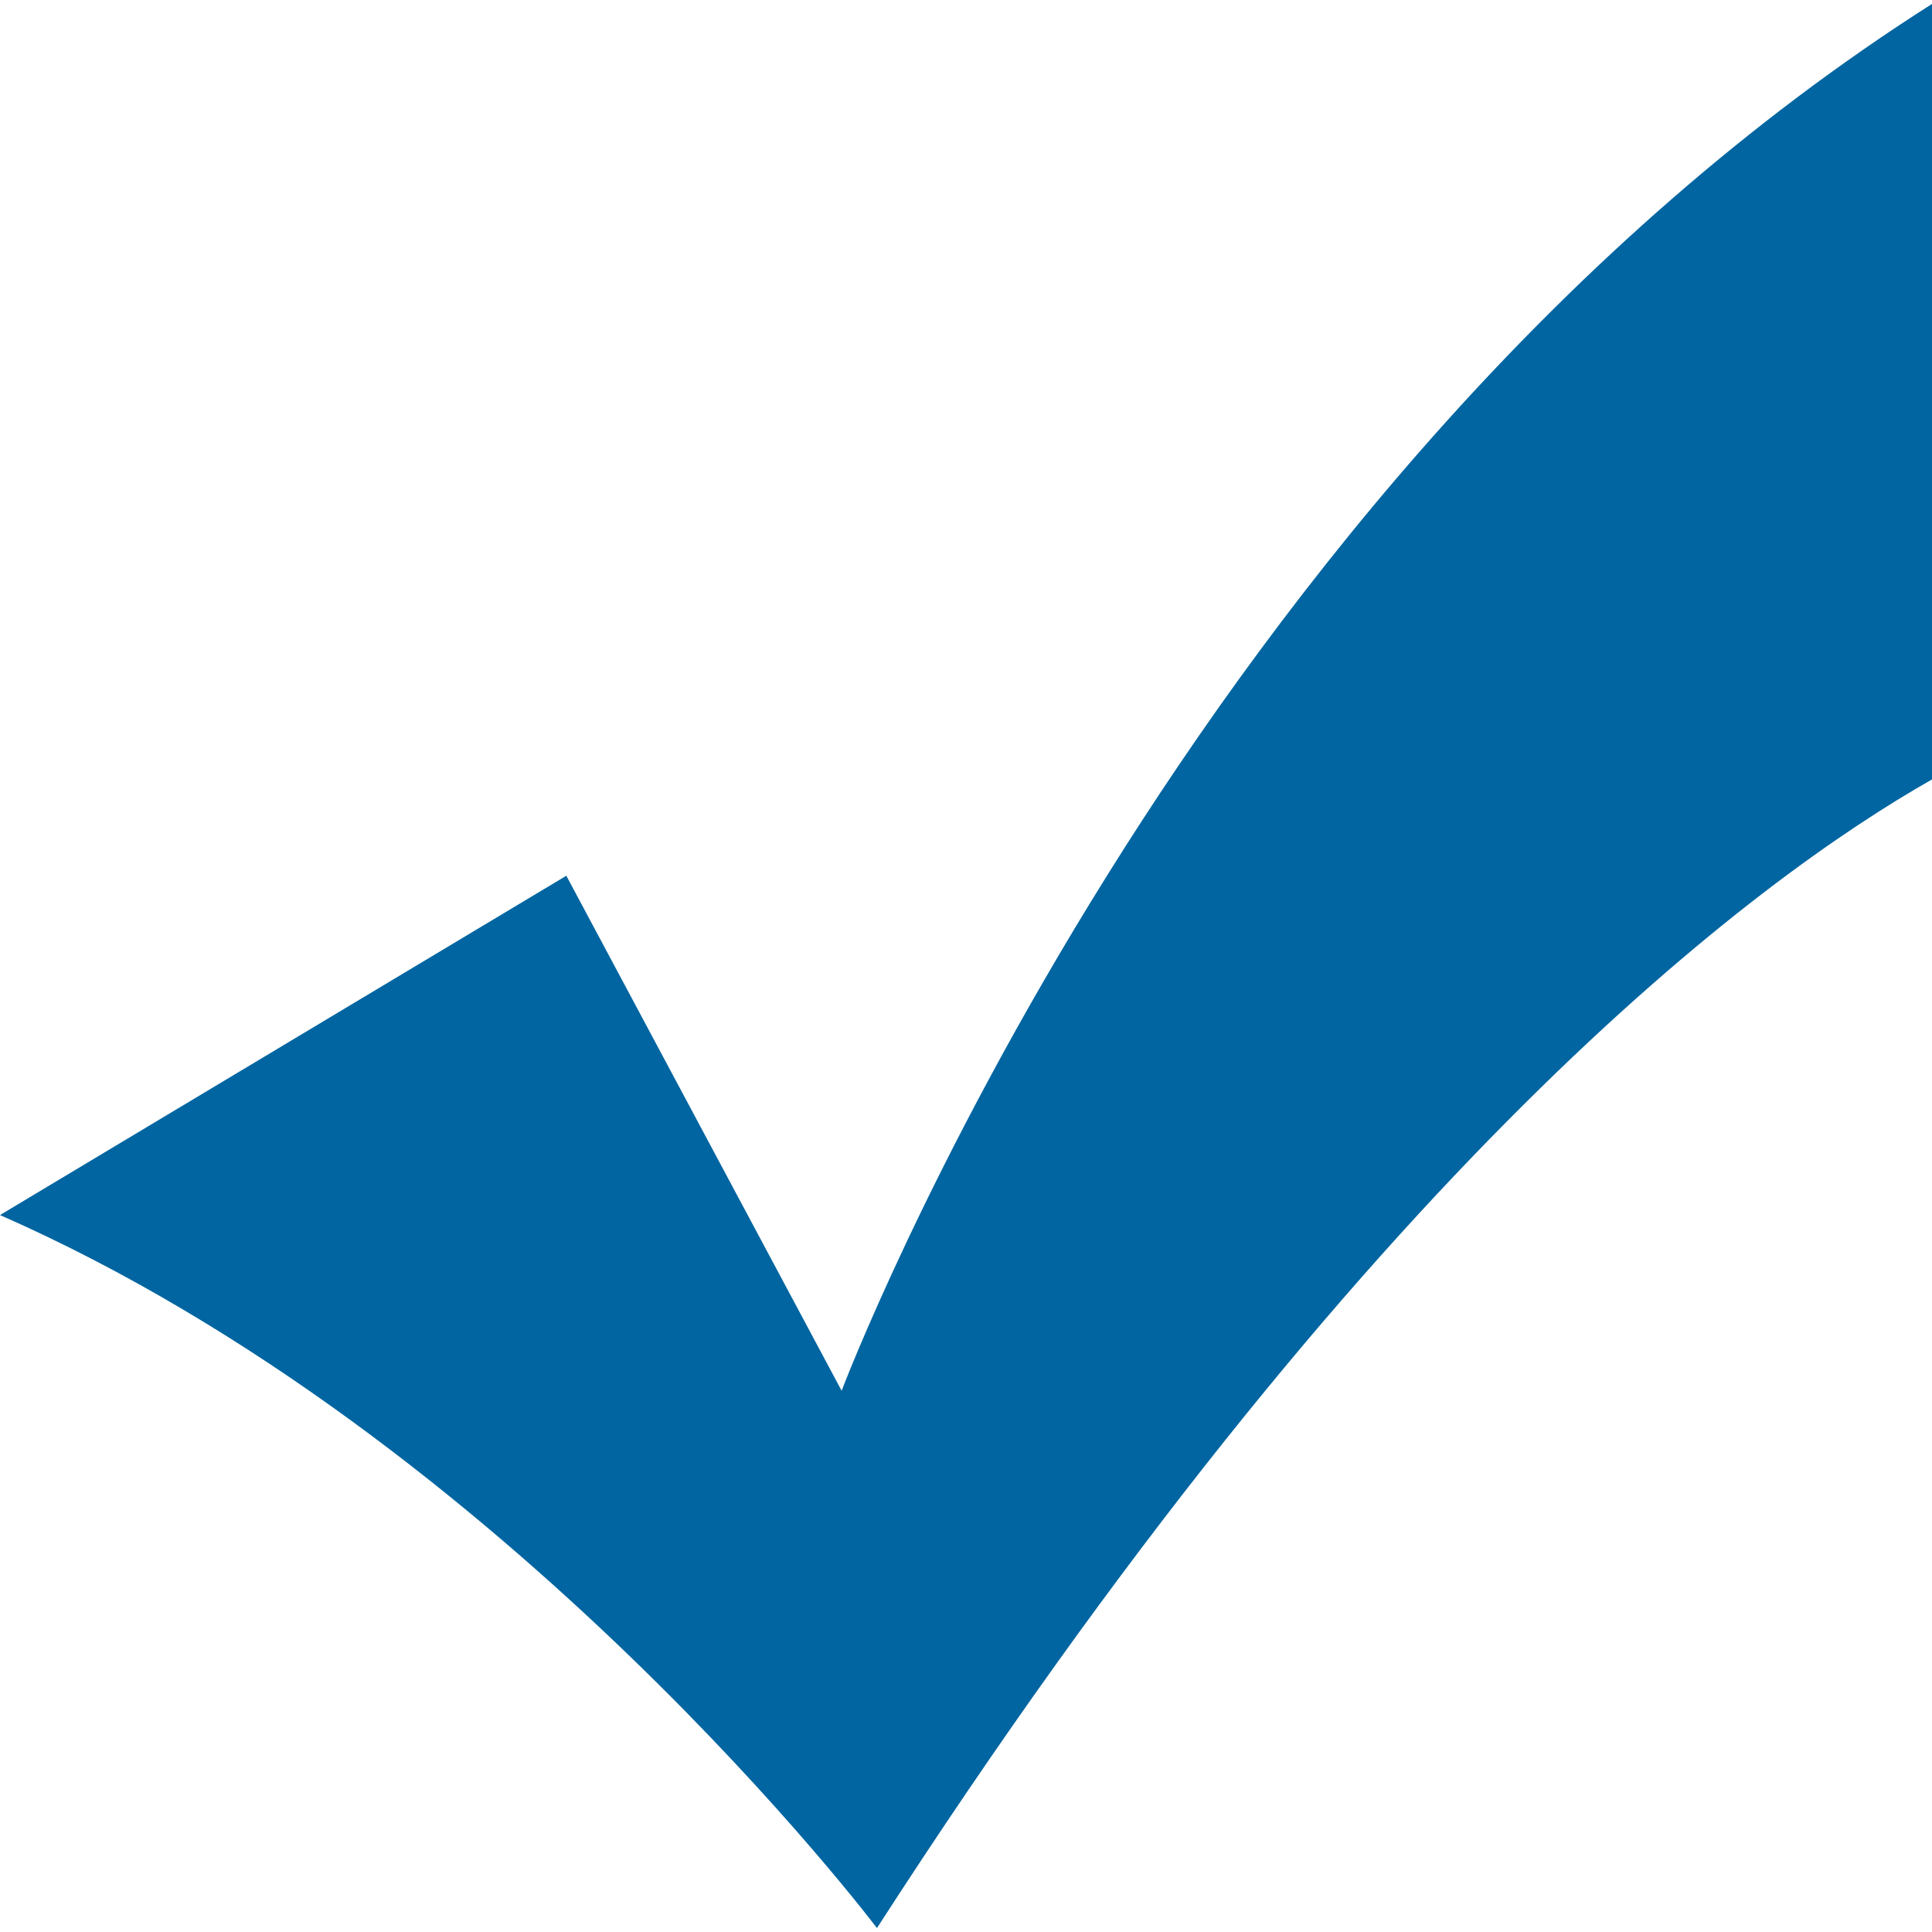
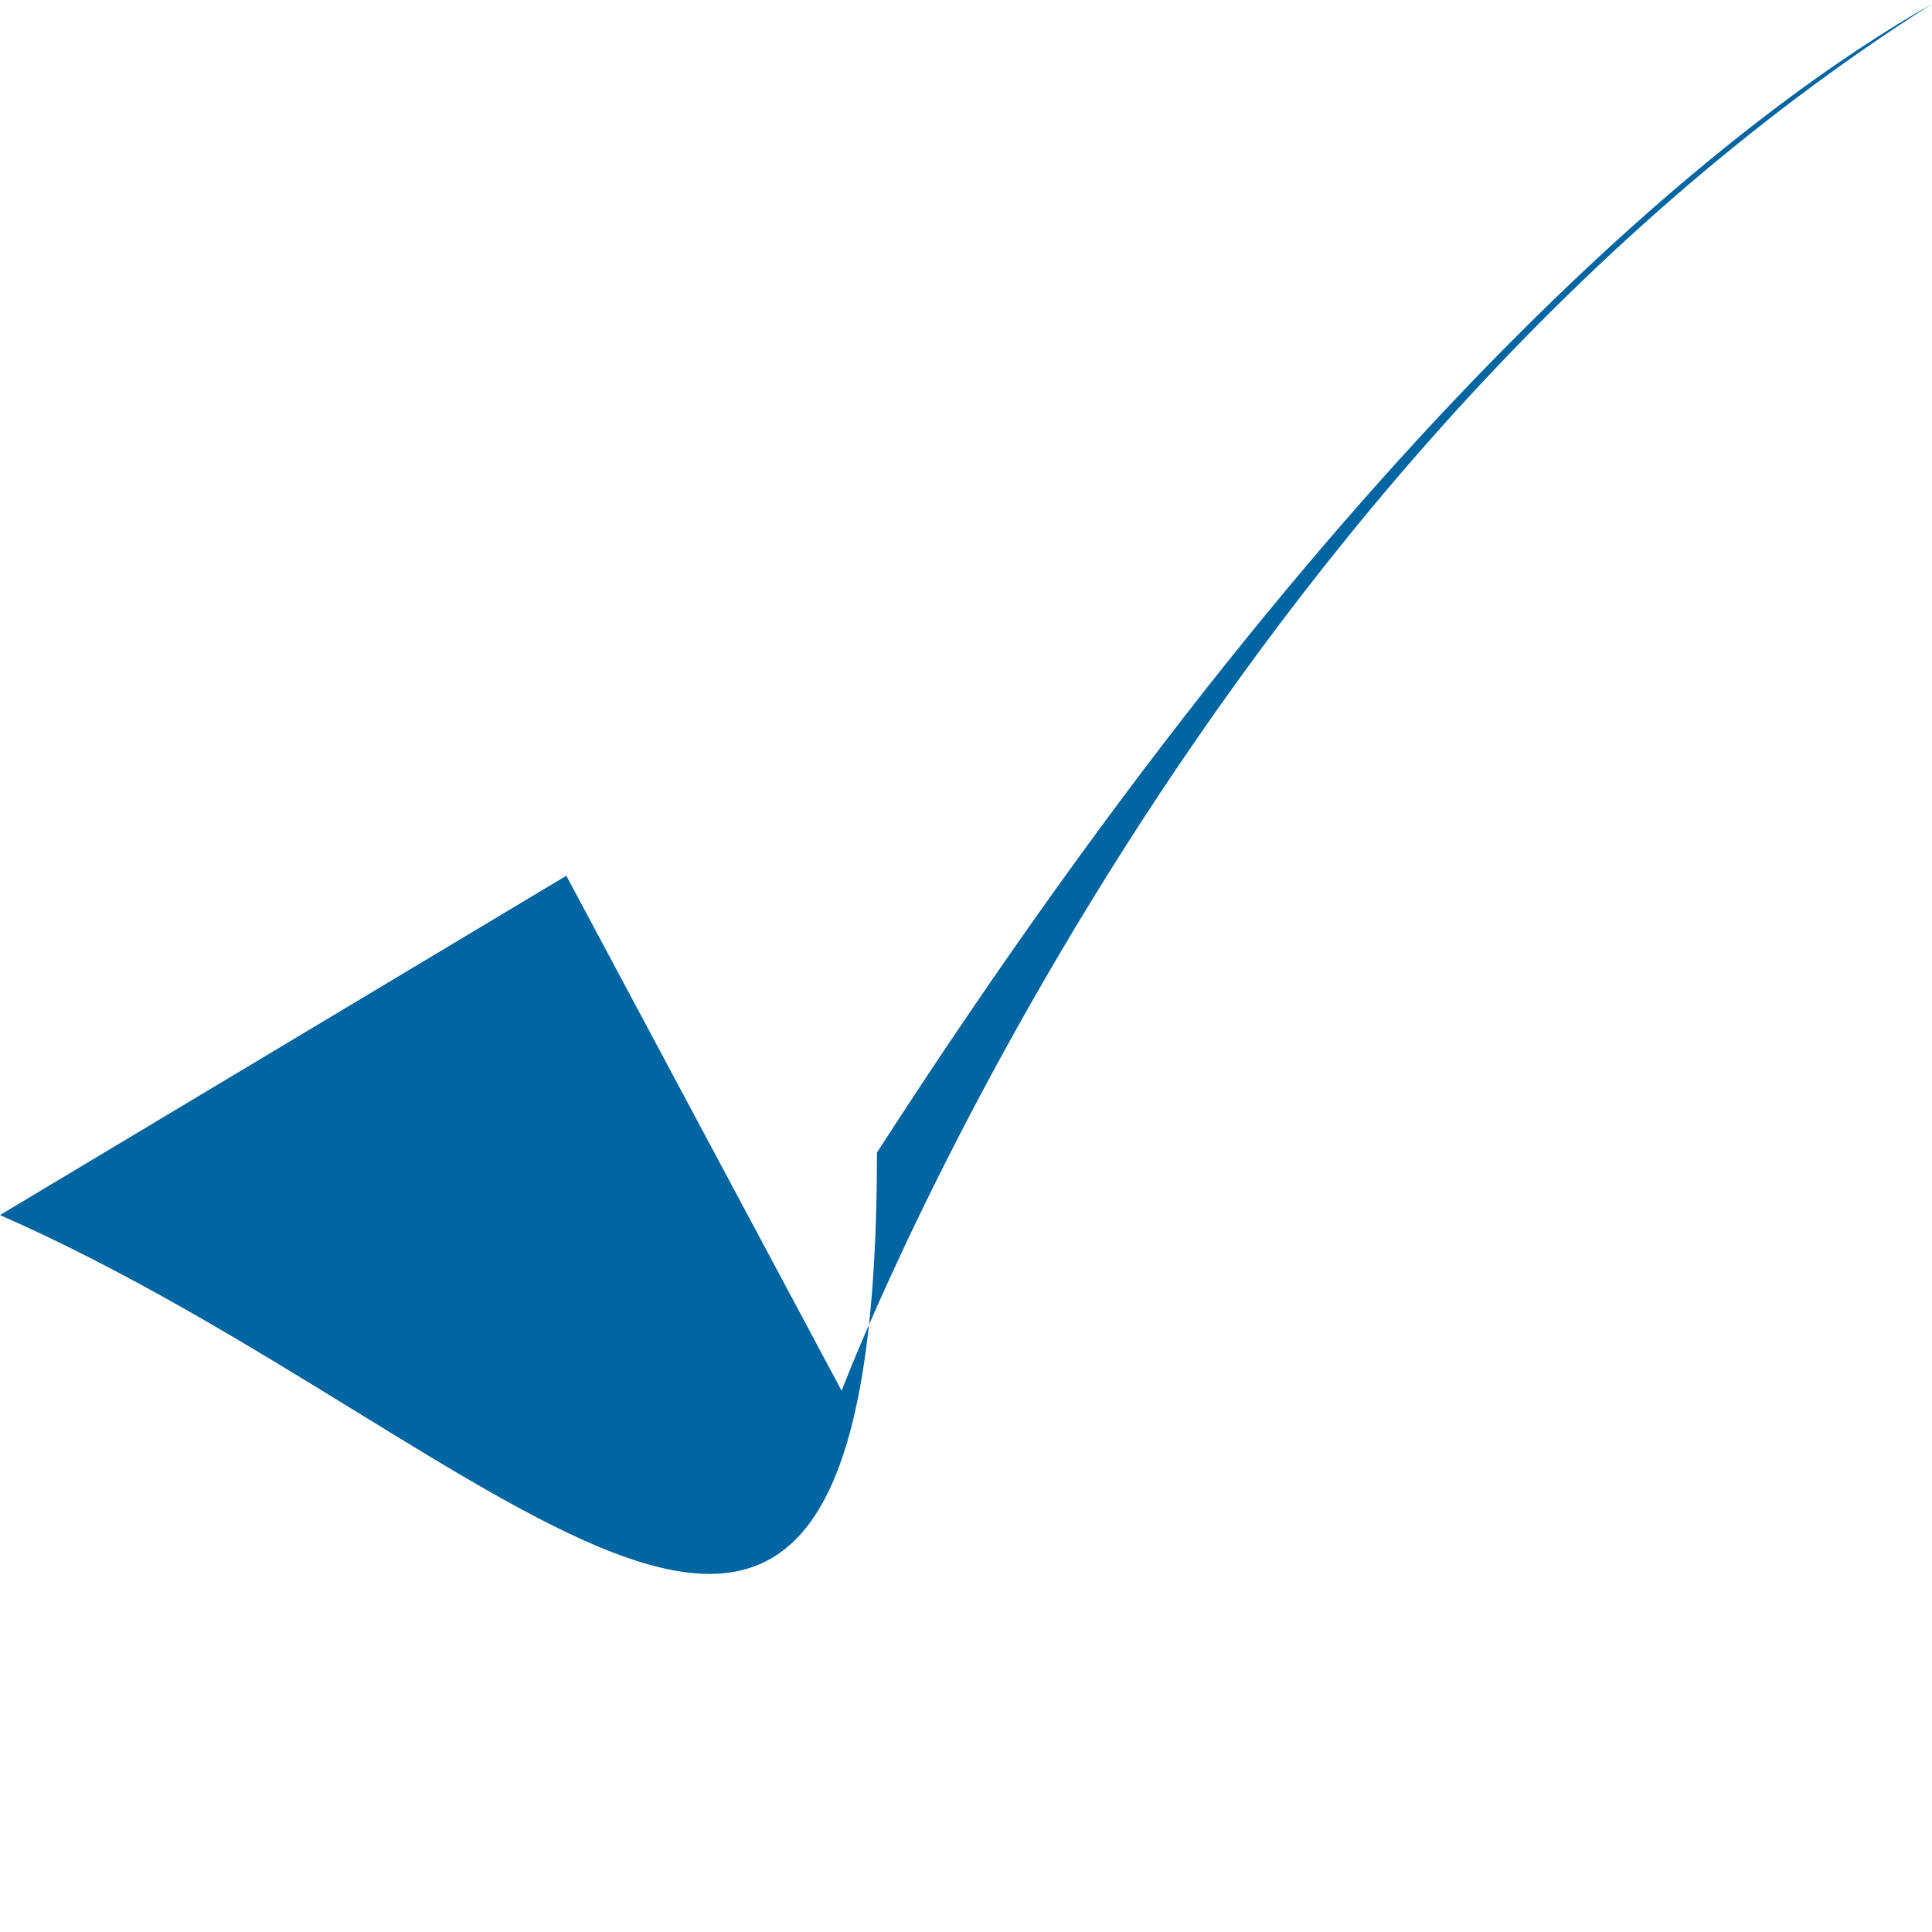
<svg xmlns="http://www.w3.org/2000/svg" id="Design" viewBox="0 0 64 64">
  <defs>
    <style> .cls-1 { fill: #0065a1; } </style>
  </defs>
-   <path class="cls-1" d="M64,.13V25.82c-5.8,3.29-18.65,12.78-34.95,38.05C29.05,63.87,16.81,47.64,0,40.25l18.76-11.24,9.12,17.06S39.32,15.82,64,.13Z" />
+   <path class="cls-1" d="M64,.13c-5.8,3.29-18.65,12.78-34.95,38.05C29.05,63.87,16.81,47.64,0,40.25l18.76-11.24,9.12,17.06S39.32,15.82,64,.13Z" />
</svg>